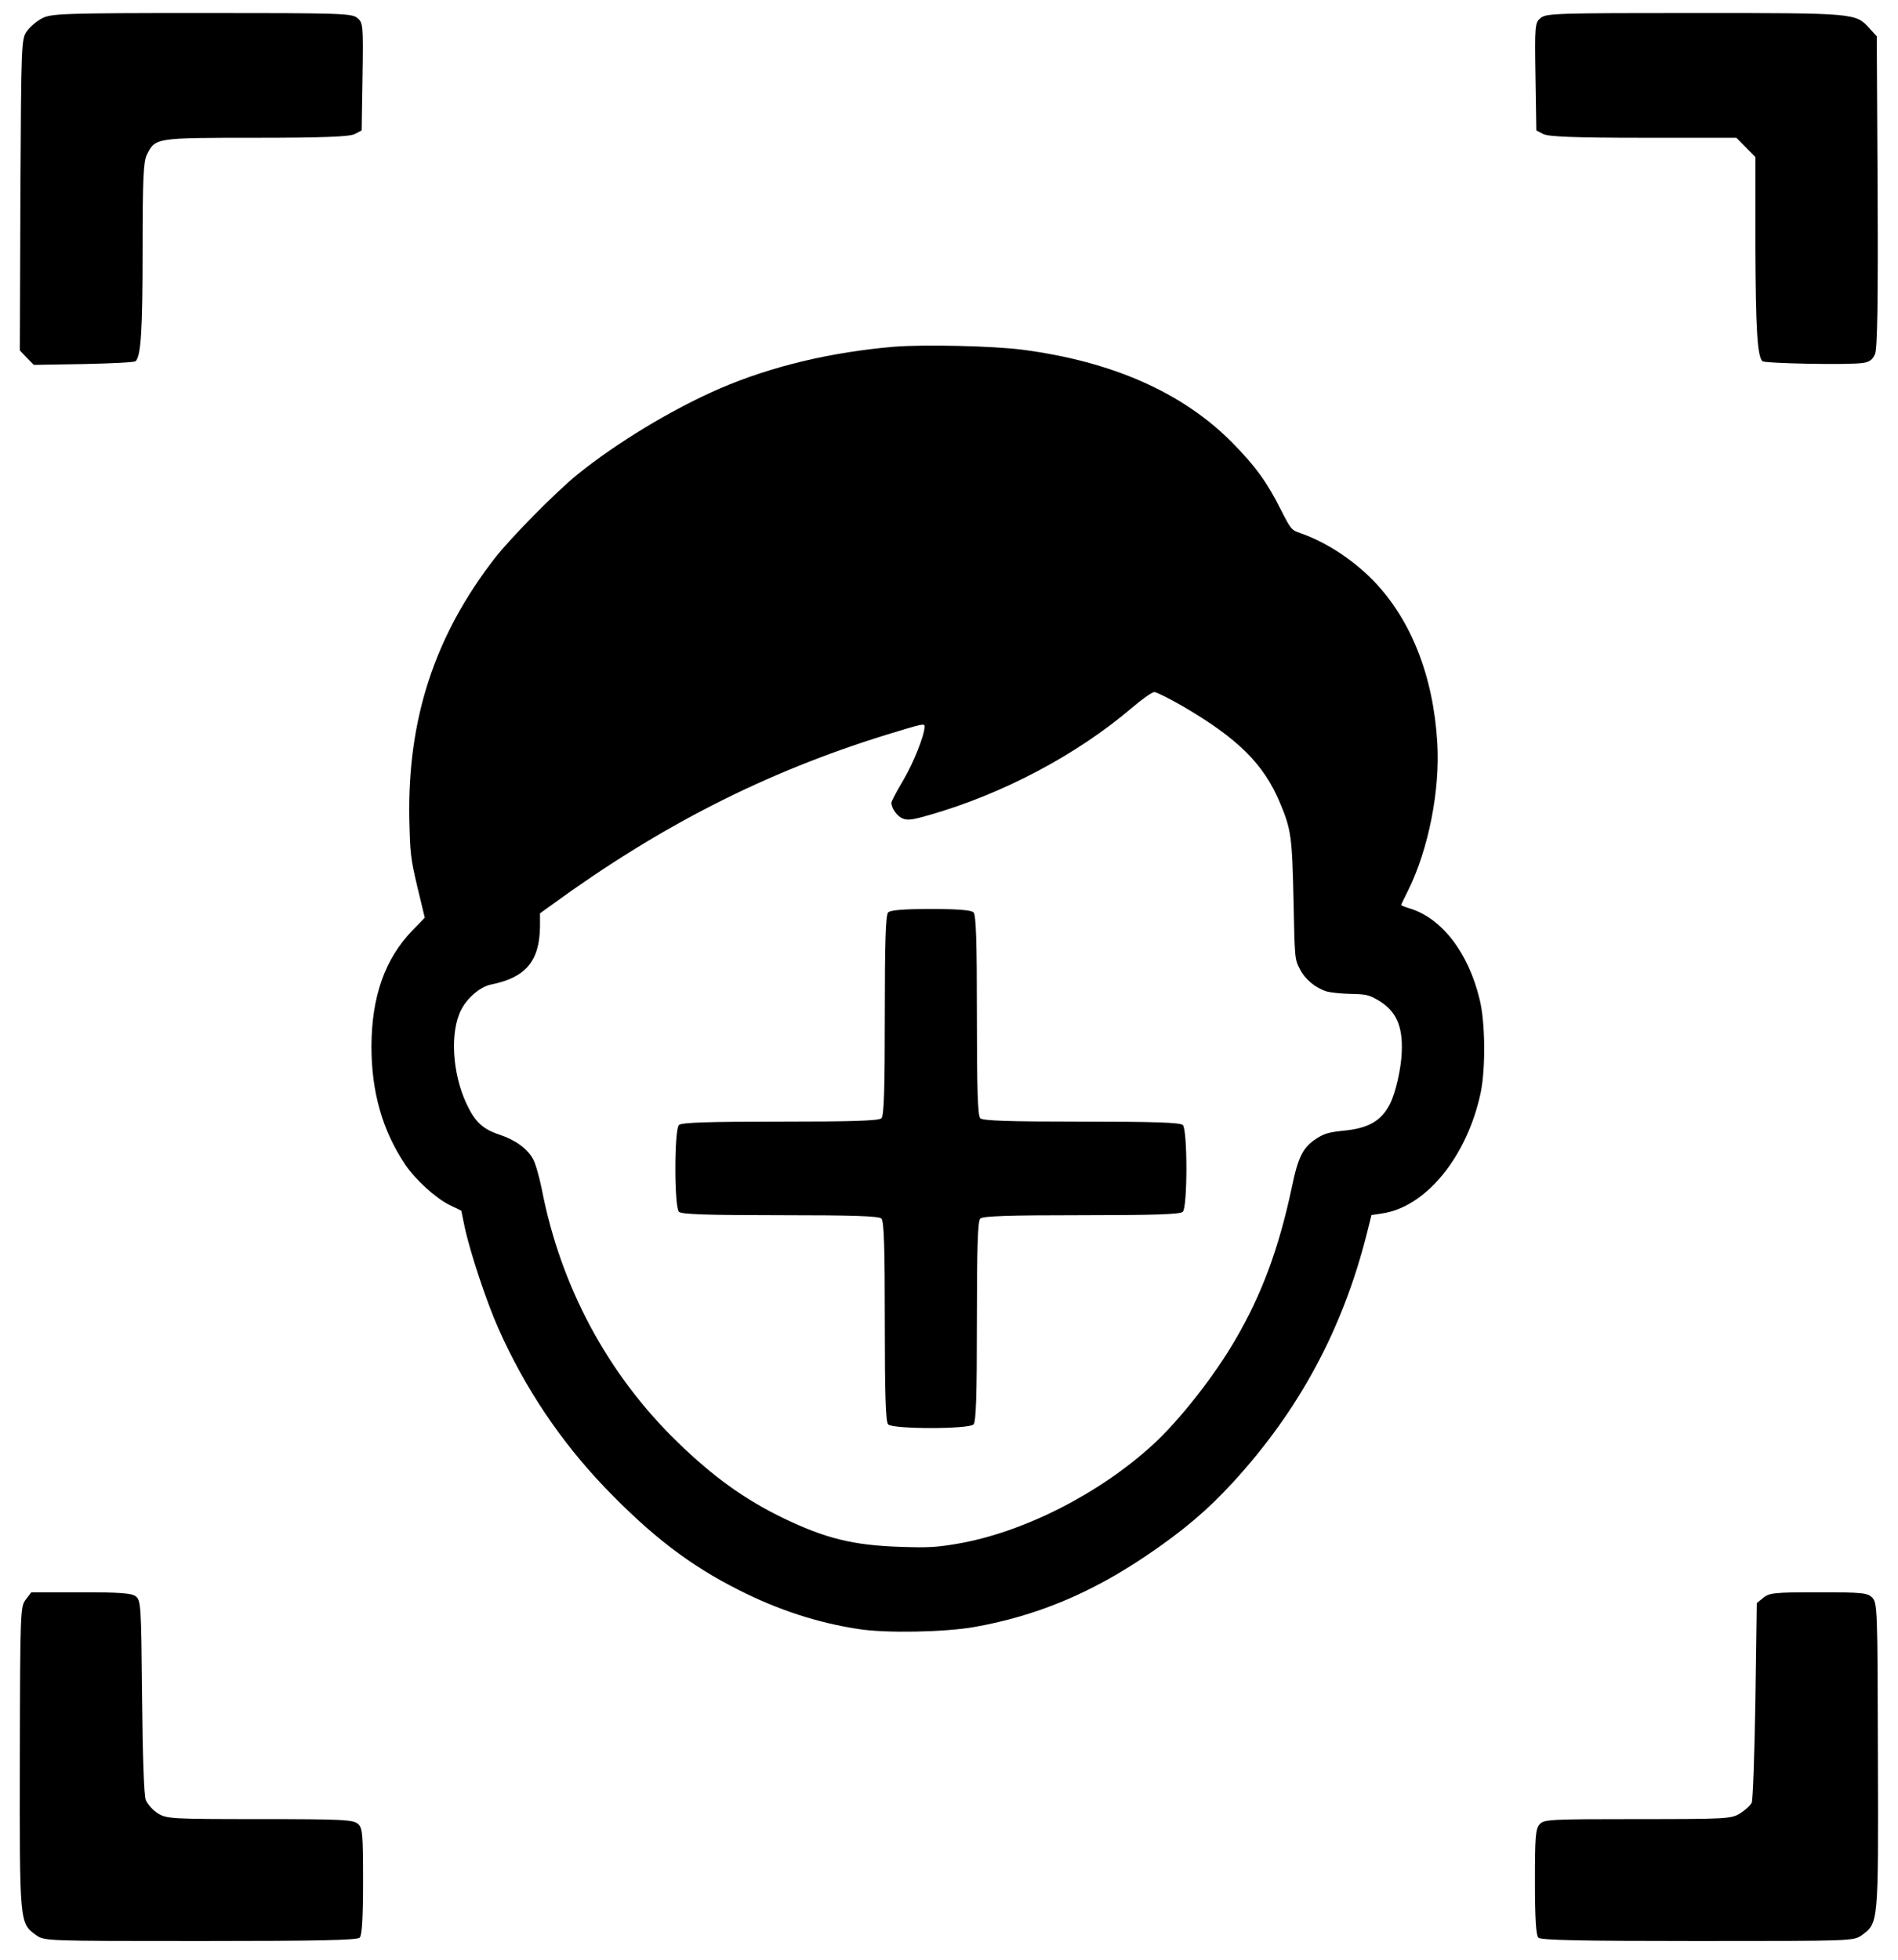
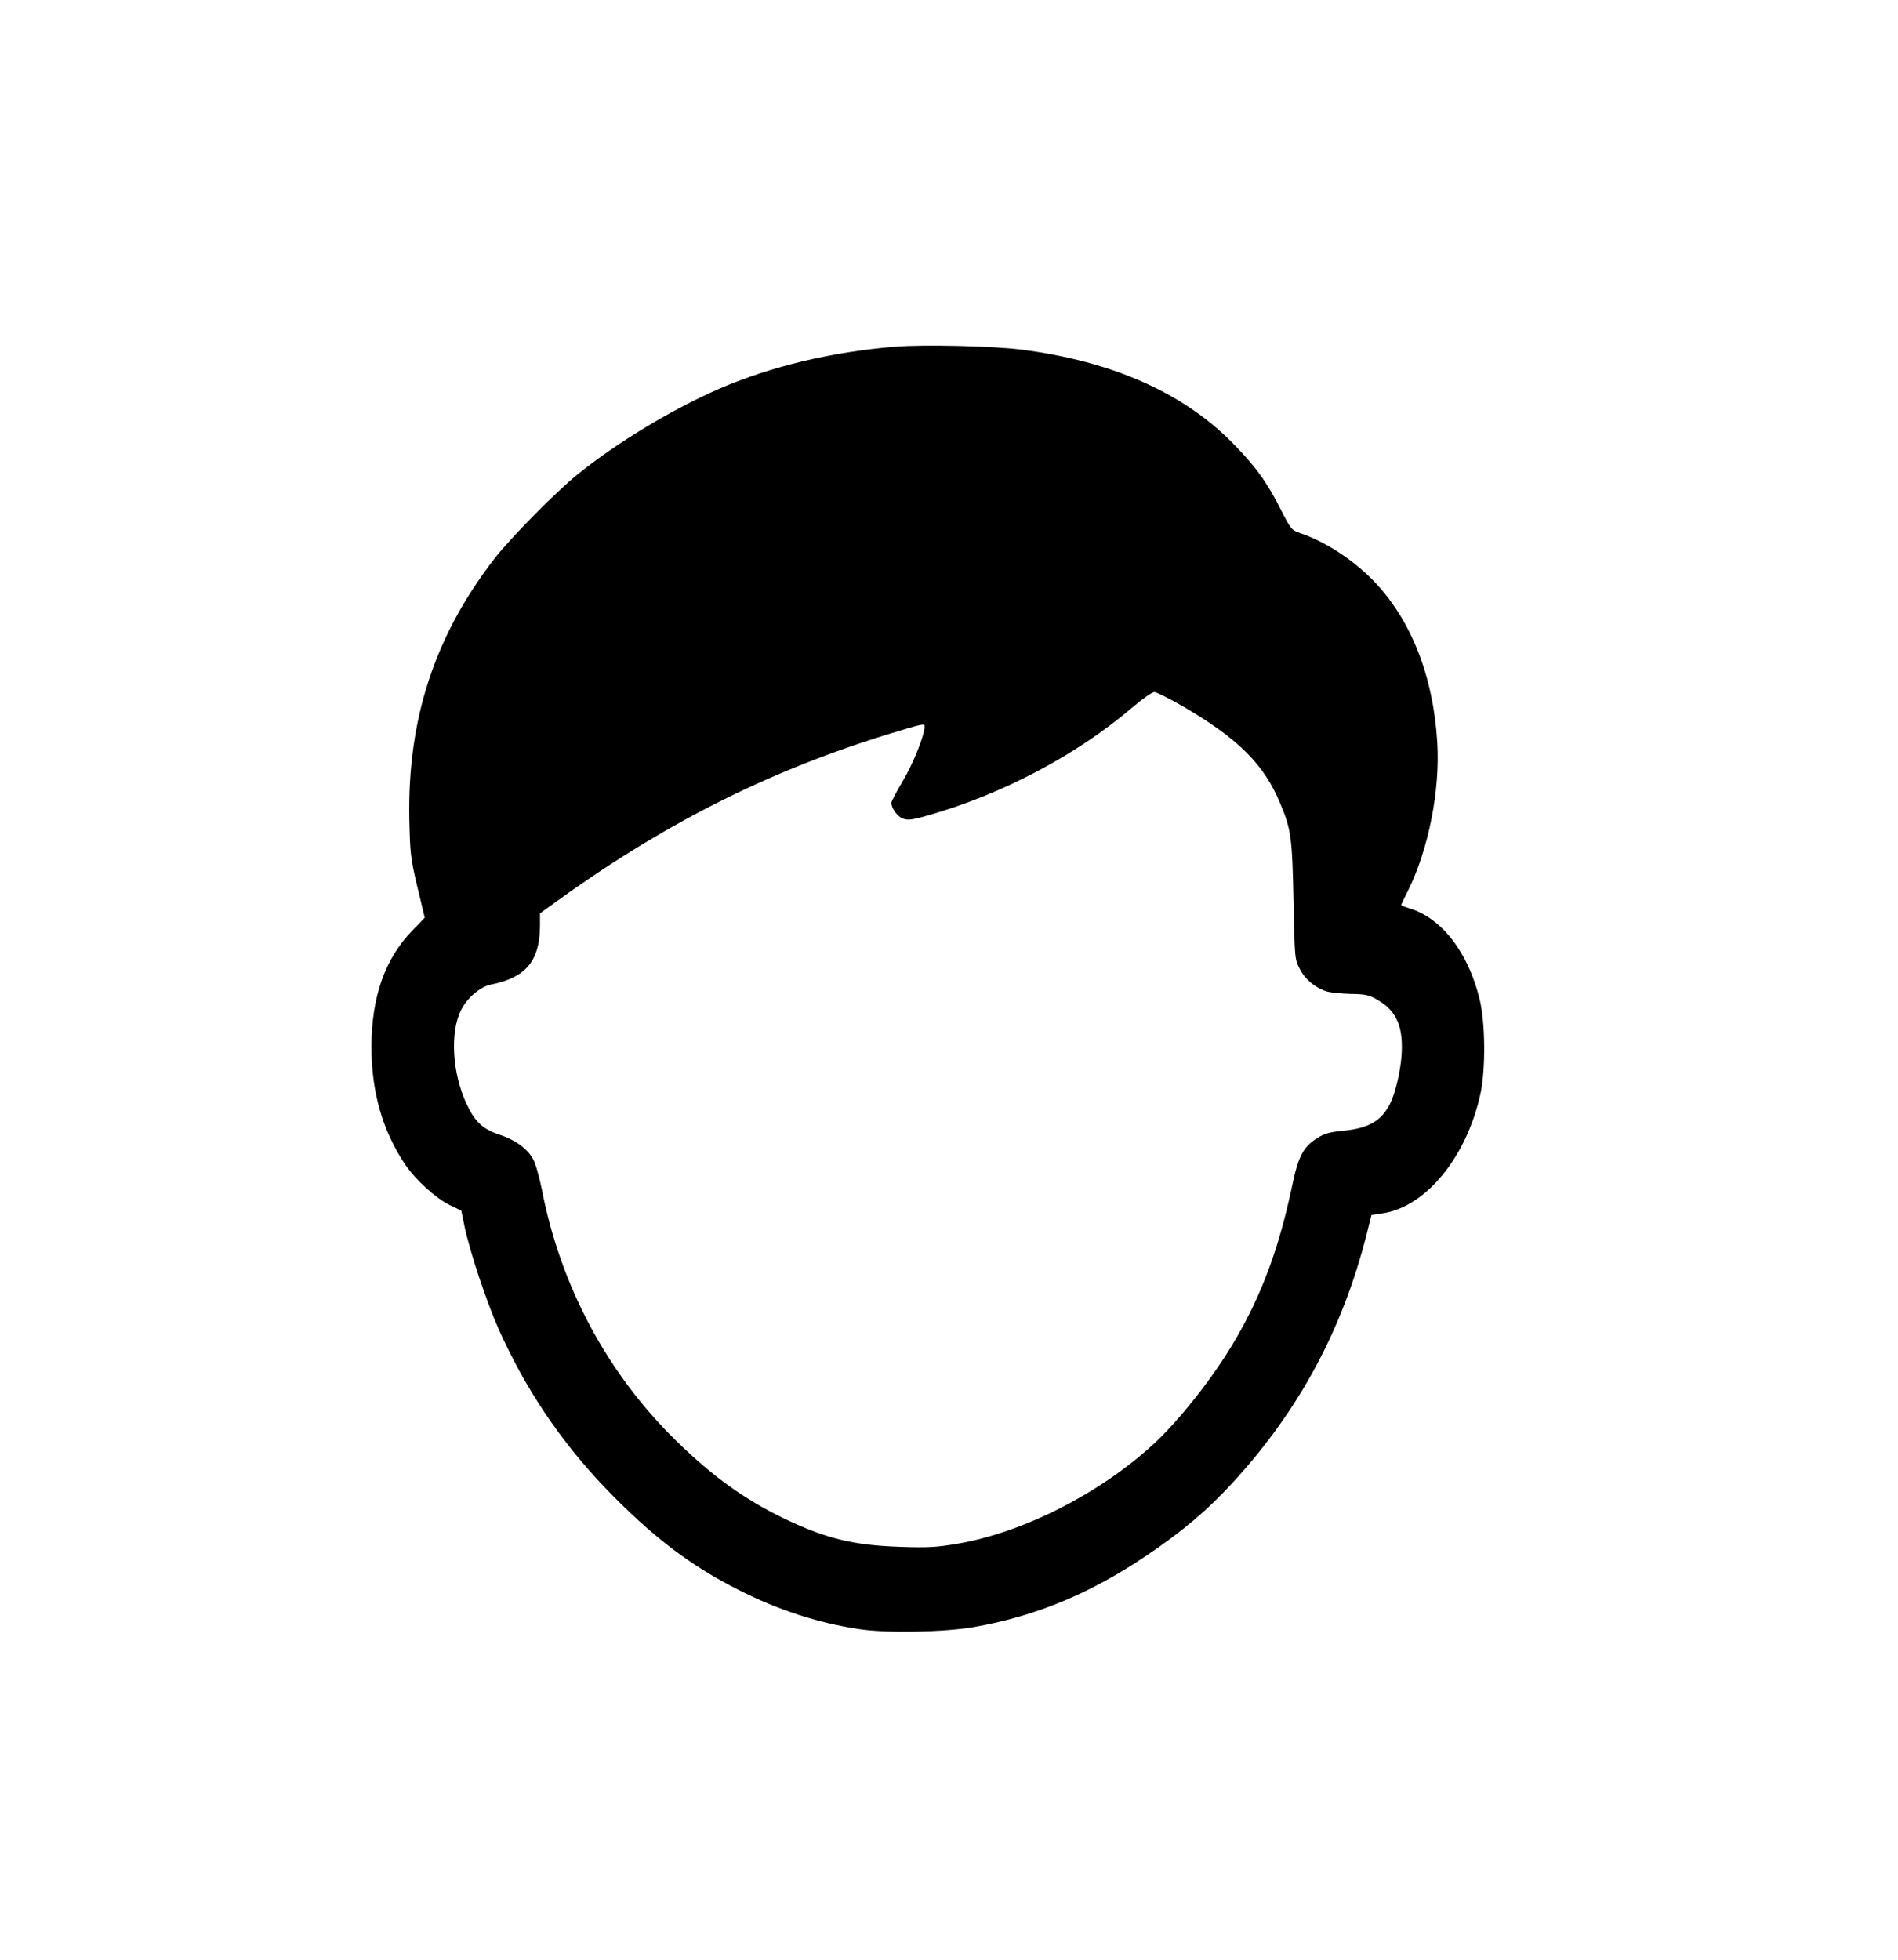
<svg xmlns="http://www.w3.org/2000/svg" width="93" height="96" viewBox="0 0 93 96" fill="black">
-   <path d="M2.08 0.889C1.82 1.014 1.479 1.306 1.328 1.514C1.041 1.903 1.041 2.069 1 9.542L0.973 17.167L1.314 17.528L1.656 17.875L4.104 17.833C5.457 17.806 6.592 17.75 6.646 17.694C6.906 17.444 6.988 16.167 6.988 12.264C6.988 8.75 7.029 7.917 7.193 7.583C7.617 6.75 7.576 6.75 12.525 6.75C15.889 6.75 17.119 6.694 17.379 6.569L17.721 6.389L17.762 3.764C17.803 1.208 17.789 1.111 17.502 0.875C17.229 0.653 16.654 0.639 9.873 0.639C3.16 0.639 2.504 0.667 2.08 0.889Z" fill="black" />
-   <path d="M75.498 0.875C75.211 1.111 75.197 1.208 75.238 3.764L75.279 6.389L75.621 6.569C75.881 6.694 77.125 6.75 80.516 6.75H85.082L85.547 7.222L86.012 7.694V12.042C86.025 16.083 86.107 17.444 86.353 17.694C86.463 17.805 90.66 17.889 91.289 17.778C91.603 17.736 91.768 17.611 91.877 17.333C91.986 17.055 92.027 14.819 92 9.361L91.959 1.778L91.617 1.403C90.92 0.639 90.988 0.639 83.086 0.639C76.332 0.639 75.772 0.653 75.498 0.875Z" fill="black" />
  <path style="transform: scale(0.7) translate(20%, 20%);" d="M43.697 5.361C39.281 5.736 35.125 6.722 31.502 8.278C28.166 9.722 24.256 12.083 21.48 14.333C19.963 15.569 16.832 18.75 15.738 20.153C11.527 25.583 9.613 31.417 9.75 38.431C9.805 40.806 9.832 41.139 10.31 43.153L10.83 45.319L9.969 46.208C8.041 48.194 7.111 50.847 7.098 54.319C7.098 57.514 7.863 60.208 9.463 62.597C10.174 63.653 11.609 64.958 12.58 65.431L13.387 65.82L13.619 66.945C14.002 68.736 15.15 72.195 15.998 74.097C17.857 78.264 20.318 81.931 23.449 85.208C26.703 88.583 29.369 90.639 32.828 92.375C35.535 93.75 38.338 94.667 41.182 95.097C43.096 95.403 47.211 95.32 49.289 94.958C53.609 94.195 57.438 92.611 61.389 89.931C63.877 88.25 65.641 86.764 67.404 84.833C72.039 79.778 75.074 74.139 76.769 67.445L77.098 66.125L77.836 66.014C80.898 65.583 83.783 62.056 84.74 57.583C85.096 55.861 85.068 52.653 84.672 51.042C83.879 47.75 82.019 45.347 79.764 44.667C79.436 44.569 79.176 44.458 79.176 44.431C79.176 44.403 79.394 43.944 79.668 43.403C81.09 40.528 81.91 36.389 81.705 33.069C81.432 28.444 79.887 24.5 77.275 21.778C75.826 20.278 73.939 19.042 72.148 18.417C71.492 18.194 71.465 18.153 70.768 16.792C69.797 14.847 68.963 13.708 67.363 12.083C63.891 8.569 58.955 6.389 52.652 5.569C50.602 5.306 45.789 5.194 43.697 5.361ZM63.877 30.514C67.76 32.778 69.564 34.569 70.699 37.292C71.478 39.139 71.547 39.681 71.643 44.111C71.725 48.167 71.725 48.222 72.08 48.903C72.449 49.639 73.174 50.236 73.981 50.486C74.24 50.556 74.992 50.639 75.648 50.653C76.674 50.667 76.934 50.722 77.522 51.069C78.82 51.819 79.299 52.875 79.217 54.736C79.176 55.875 78.793 57.542 78.41 58.319C77.809 59.528 76.893 60.056 75.17 60.222C74.186 60.319 73.816 60.417 73.311 60.736C72.312 61.361 71.971 62.014 71.519 64.208C70.617 68.445 69.428 71.667 67.596 74.806C66.106 77.389 63.631 80.528 61.772 82.222C58.012 85.653 52.721 88.333 48.141 89.125C46.678 89.375 46.09 89.417 44.107 89.347C40.812 89.236 38.885 88.764 35.891 87.32C33.211 86.014 31.037 84.458 28.521 82.014C23.627 77.264 20.332 71.111 19.02 64.306C18.842 63.444 18.582 62.514 18.418 62.222C18.021 61.486 17.16 60.861 16.053 60.5C14.891 60.111 14.344 59.611 13.756 58.347C12.758 56.236 12.58 53.333 13.373 51.778C13.783 50.944 14.713 50.153 15.451 50C17.898 49.514 18.869 48.361 18.896 45.931V45.014L19.744 44.403C27.359 38.861 34.715 35.125 43.15 32.514C45.748 31.722 45.816 31.708 45.816 31.944C45.816 32.542 45.037 34.5 44.312 35.722C43.861 36.472 43.492 37.181 43.492 37.278C43.492 37.667 43.916 38.25 44.312 38.389C44.654 38.514 44.982 38.472 46.131 38.139C51.285 36.667 56.48 33.917 60.336 30.625C61.033 30.028 61.73 29.542 61.895 29.528C62.045 29.528 62.934 29.972 63.877 30.514Z" fill="black" />
-   <path d="M43.52 44.694C43.397 44.819 43.355 46.125 43.355 49.736C43.355 53.347 43.315 54.653 43.191 54.778C43.068 54.903 41.783 54.944 38.228 54.944C34.674 54.944 33.389 54.986 33.266 55.111C33.033 55.347 33.033 59.125 33.266 59.361C33.389 59.486 34.674 59.528 38.228 59.528C41.783 59.528 43.068 59.569 43.191 59.694C43.315 59.819 43.355 61.125 43.355 64.736C43.355 68.347 43.397 69.653 43.52 69.778C43.752 70.014 47.471 70.014 47.703 69.778C47.826 69.653 47.867 68.347 47.867 64.736C47.867 61.125 47.908 59.819 48.031 59.694C48.154 59.569 49.44 59.528 52.994 59.528C56.549 59.528 57.834 59.486 57.957 59.361C58.19 59.125 58.19 55.347 57.957 55.111C57.834 54.986 56.549 54.944 52.994 54.944C49.44 54.944 48.154 54.903 48.031 54.778C47.908 54.653 47.867 53.347 47.867 49.736C47.867 46.125 47.826 44.819 47.703 44.694C47.594 44.583 46.924 44.528 45.611 44.528C44.299 44.528 43.629 44.583 43.52 44.694Z" fill="black" />
-   <path d="M1.26 78.361C1 78.695 0.986 78.917 0.973 86.125C0.959 94.25 0.959 94.208 1.766 94.792C2.176 95.083 2.217 95.083 9.818 95.083C15.574 95.083 17.502 95.042 17.625 94.917C17.734 94.806 17.789 93.986 17.789 92.167C17.789 89.833 17.762 89.542 17.543 89.347C17.311 89.139 16.777 89.111 12.73 89.111C8.41 89.111 8.164 89.097 7.74 88.833C7.494 88.681 7.221 88.375 7.139 88.167C7.057 87.931 6.988 86.056 6.961 83.097C6.92 78.639 6.906 78.389 6.647 78.195C6.455 78.042 5.84 78 3.967 78H1.533L1.26 78.361Z" fill="black" />
-   <path d="M86.408 78.264L86.08 78.528L86.012 83.306C85.971 85.917 85.889 88.181 85.834 88.306C85.766 88.445 85.506 88.681 85.26 88.833C84.836 89.097 84.59 89.111 80.242 89.111C75.977 89.111 75.648 89.125 75.443 89.361C75.238 89.583 75.211 89.986 75.211 92.181C75.211 94 75.266 94.806 75.375 94.917C75.498 95.042 77.426 95.083 83.182 95.083C90.783 95.083 90.824 95.083 91.234 94.792C92.041 94.195 92.041 94.264 92.014 86.042C92 78.847 91.986 78.514 91.74 78.264C91.508 78.028 91.262 78 89.102 78C86.969 78 86.695 78.028 86.408 78.264Z" fill="black" />
</svg>